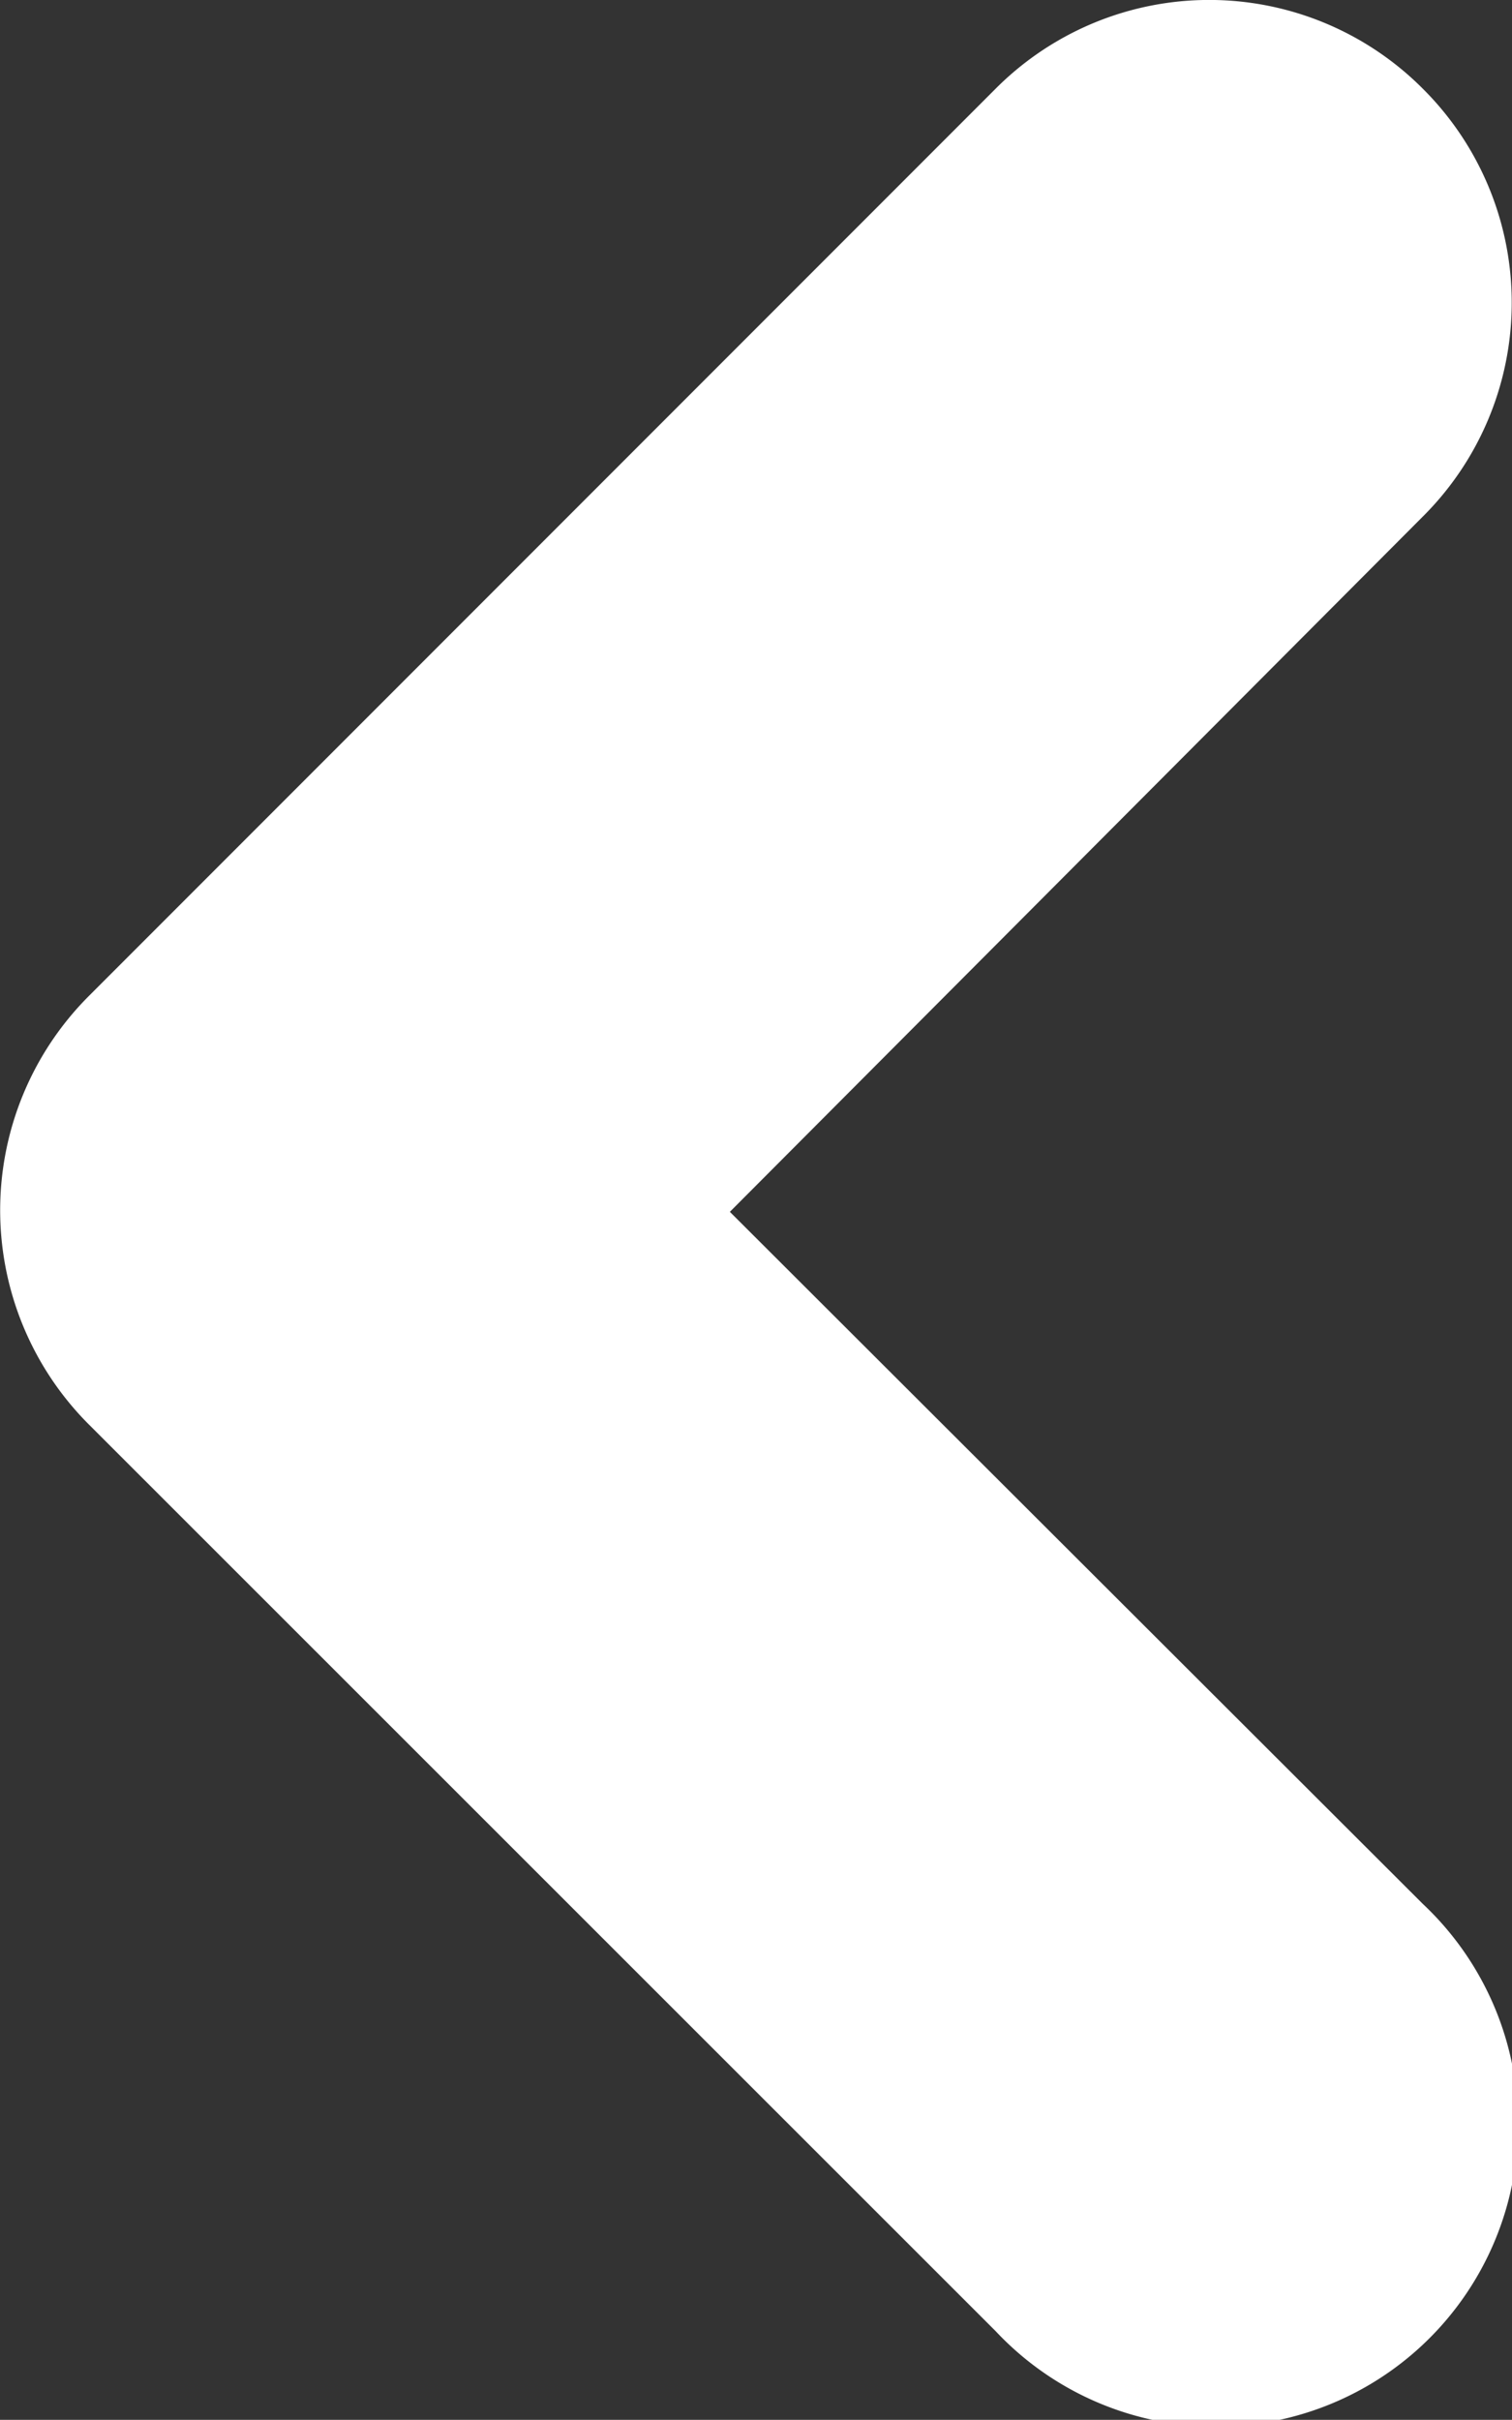
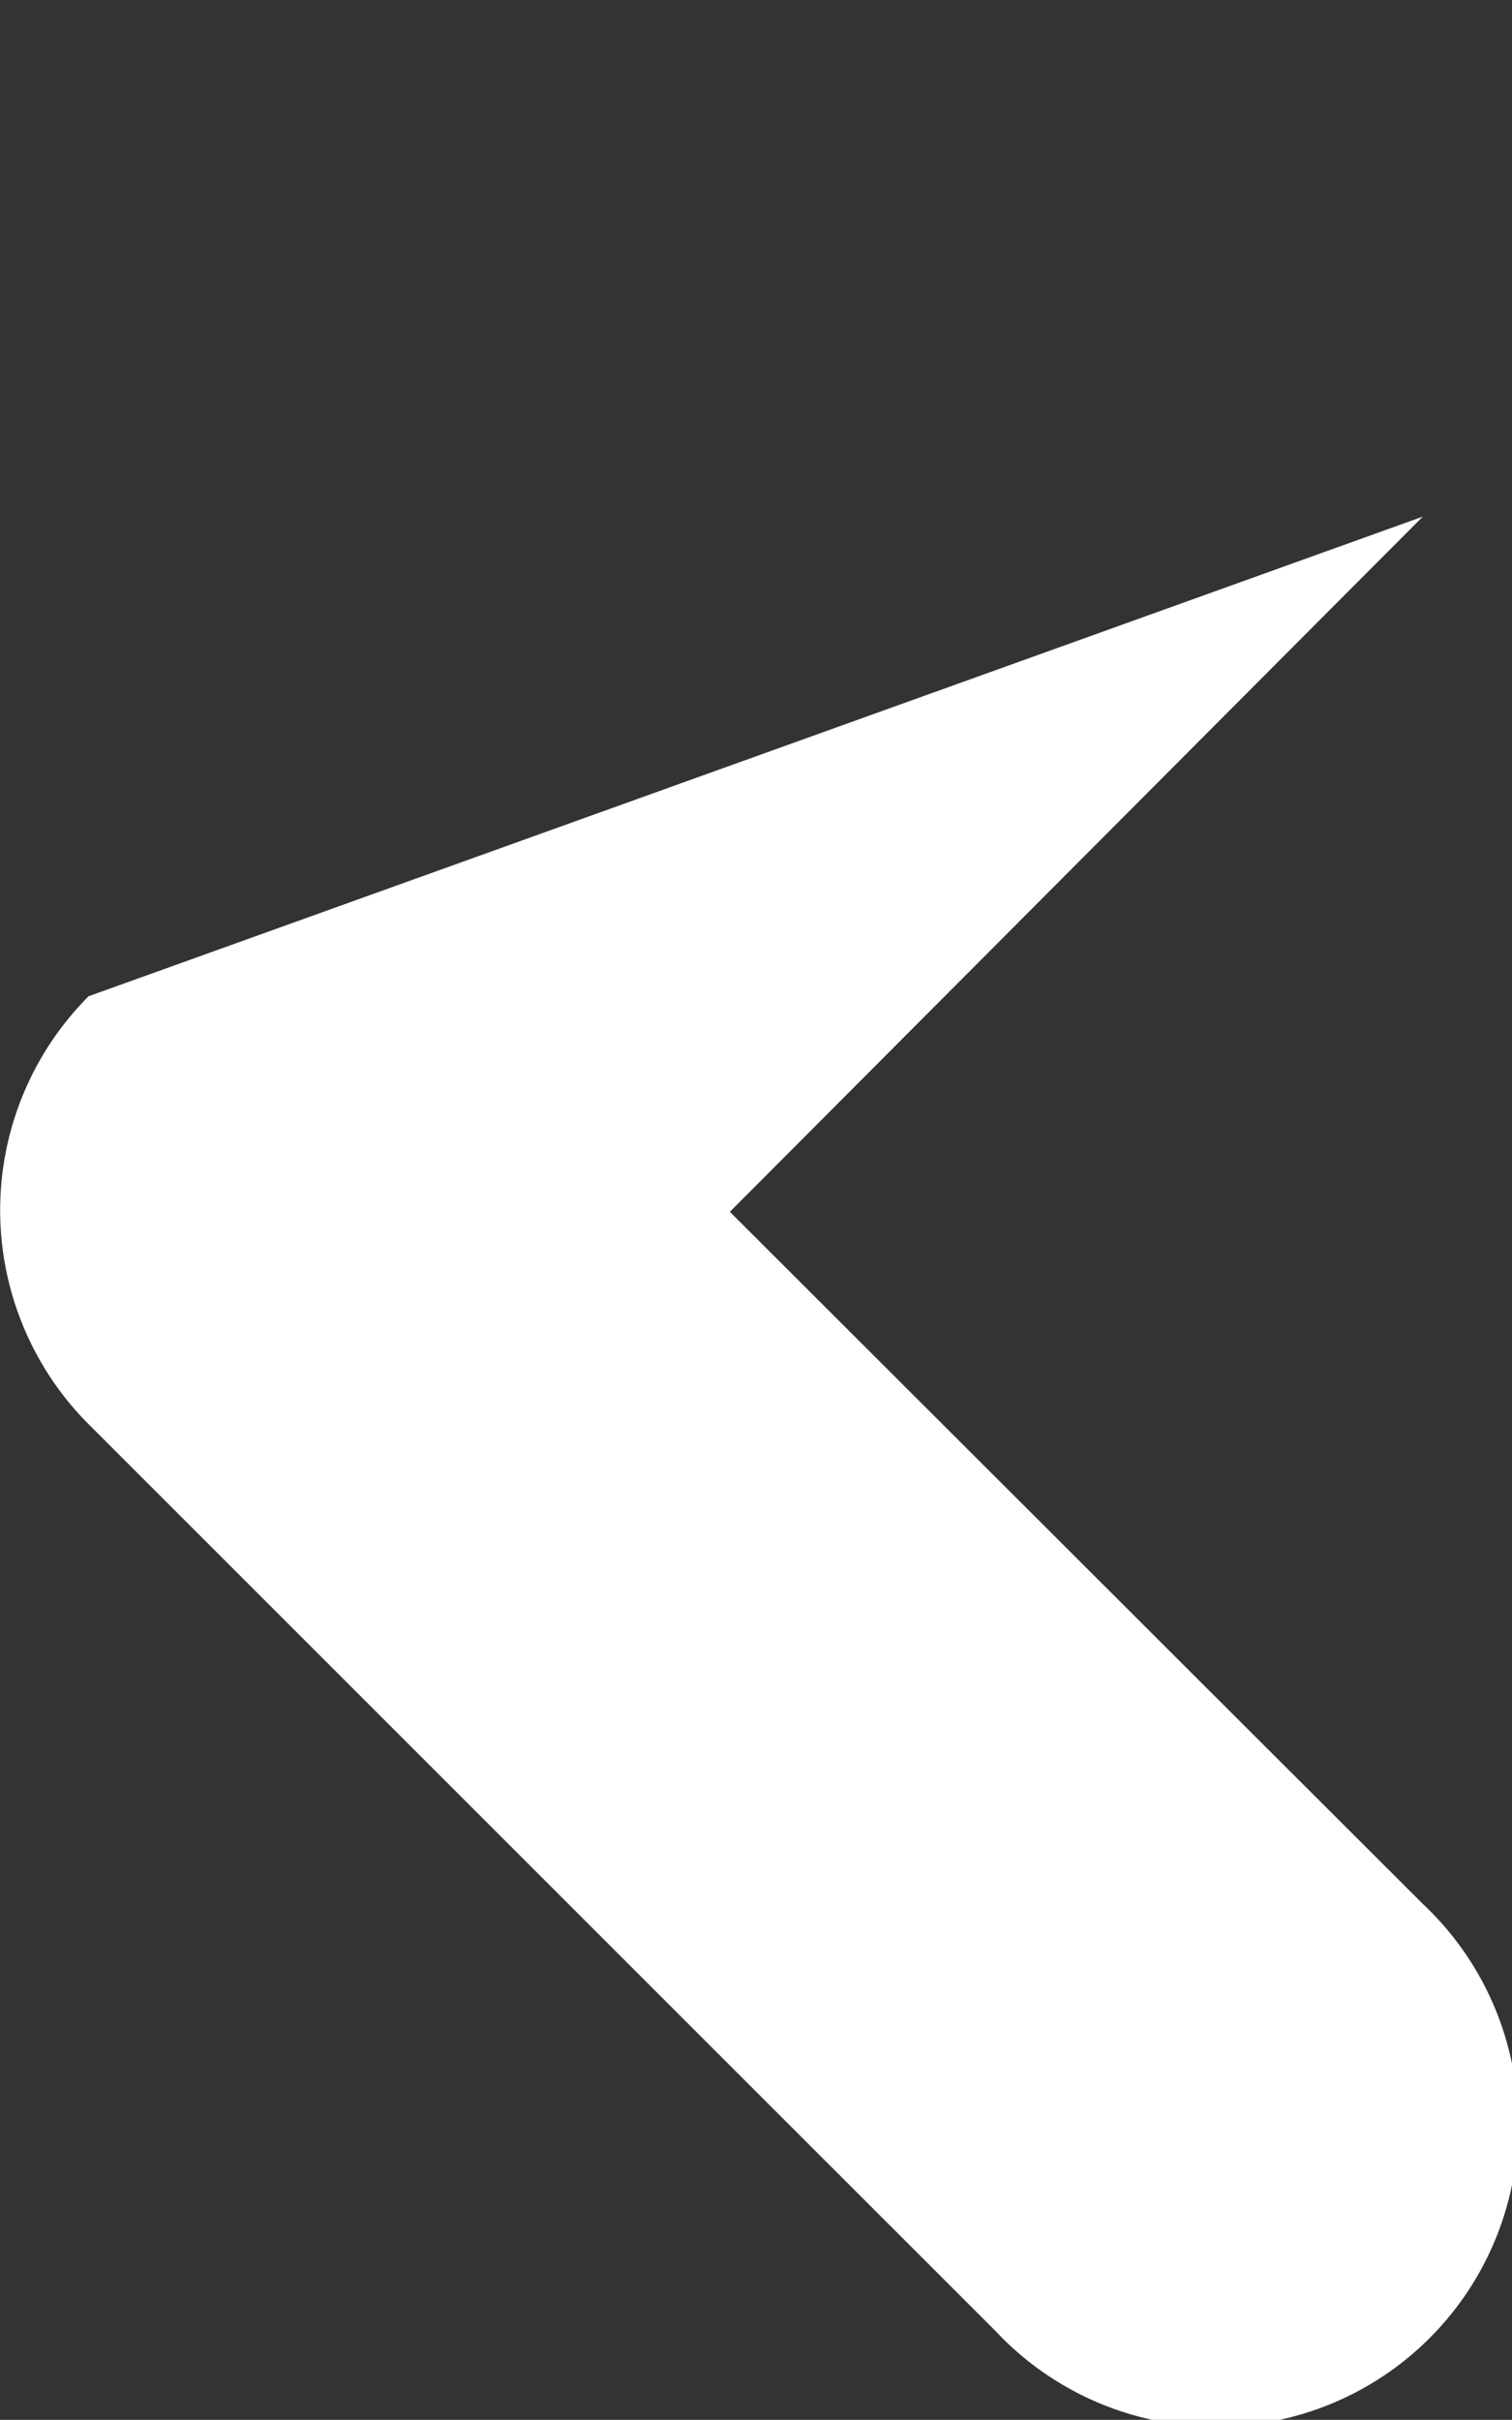
<svg xmlns="http://www.w3.org/2000/svg" viewBox="0 0 23.72 37.94">
  <rect x="0" y="0" width="23.72" height="37.94" fill="#333333" stroke="none" />
-   <path d="M15.62 36.55a4.74 4.74 0 106.7-6.7L11.45 19 22.32 8.1a4.73 4.73 0 000-6.71 4.73 4.73 0 00-6.7 0L1.39 15.62a4.75 4.75 0 000 6.71z" fill="#fff" fill-rule="evenodd" />
+   <path d="M15.62 36.55a4.74 4.74 0 106.7-6.7L11.45 19 22.32 8.1L1.39 15.62a4.75 4.75 0 000 6.71z" fill="#fff" fill-rule="evenodd" />
</svg>